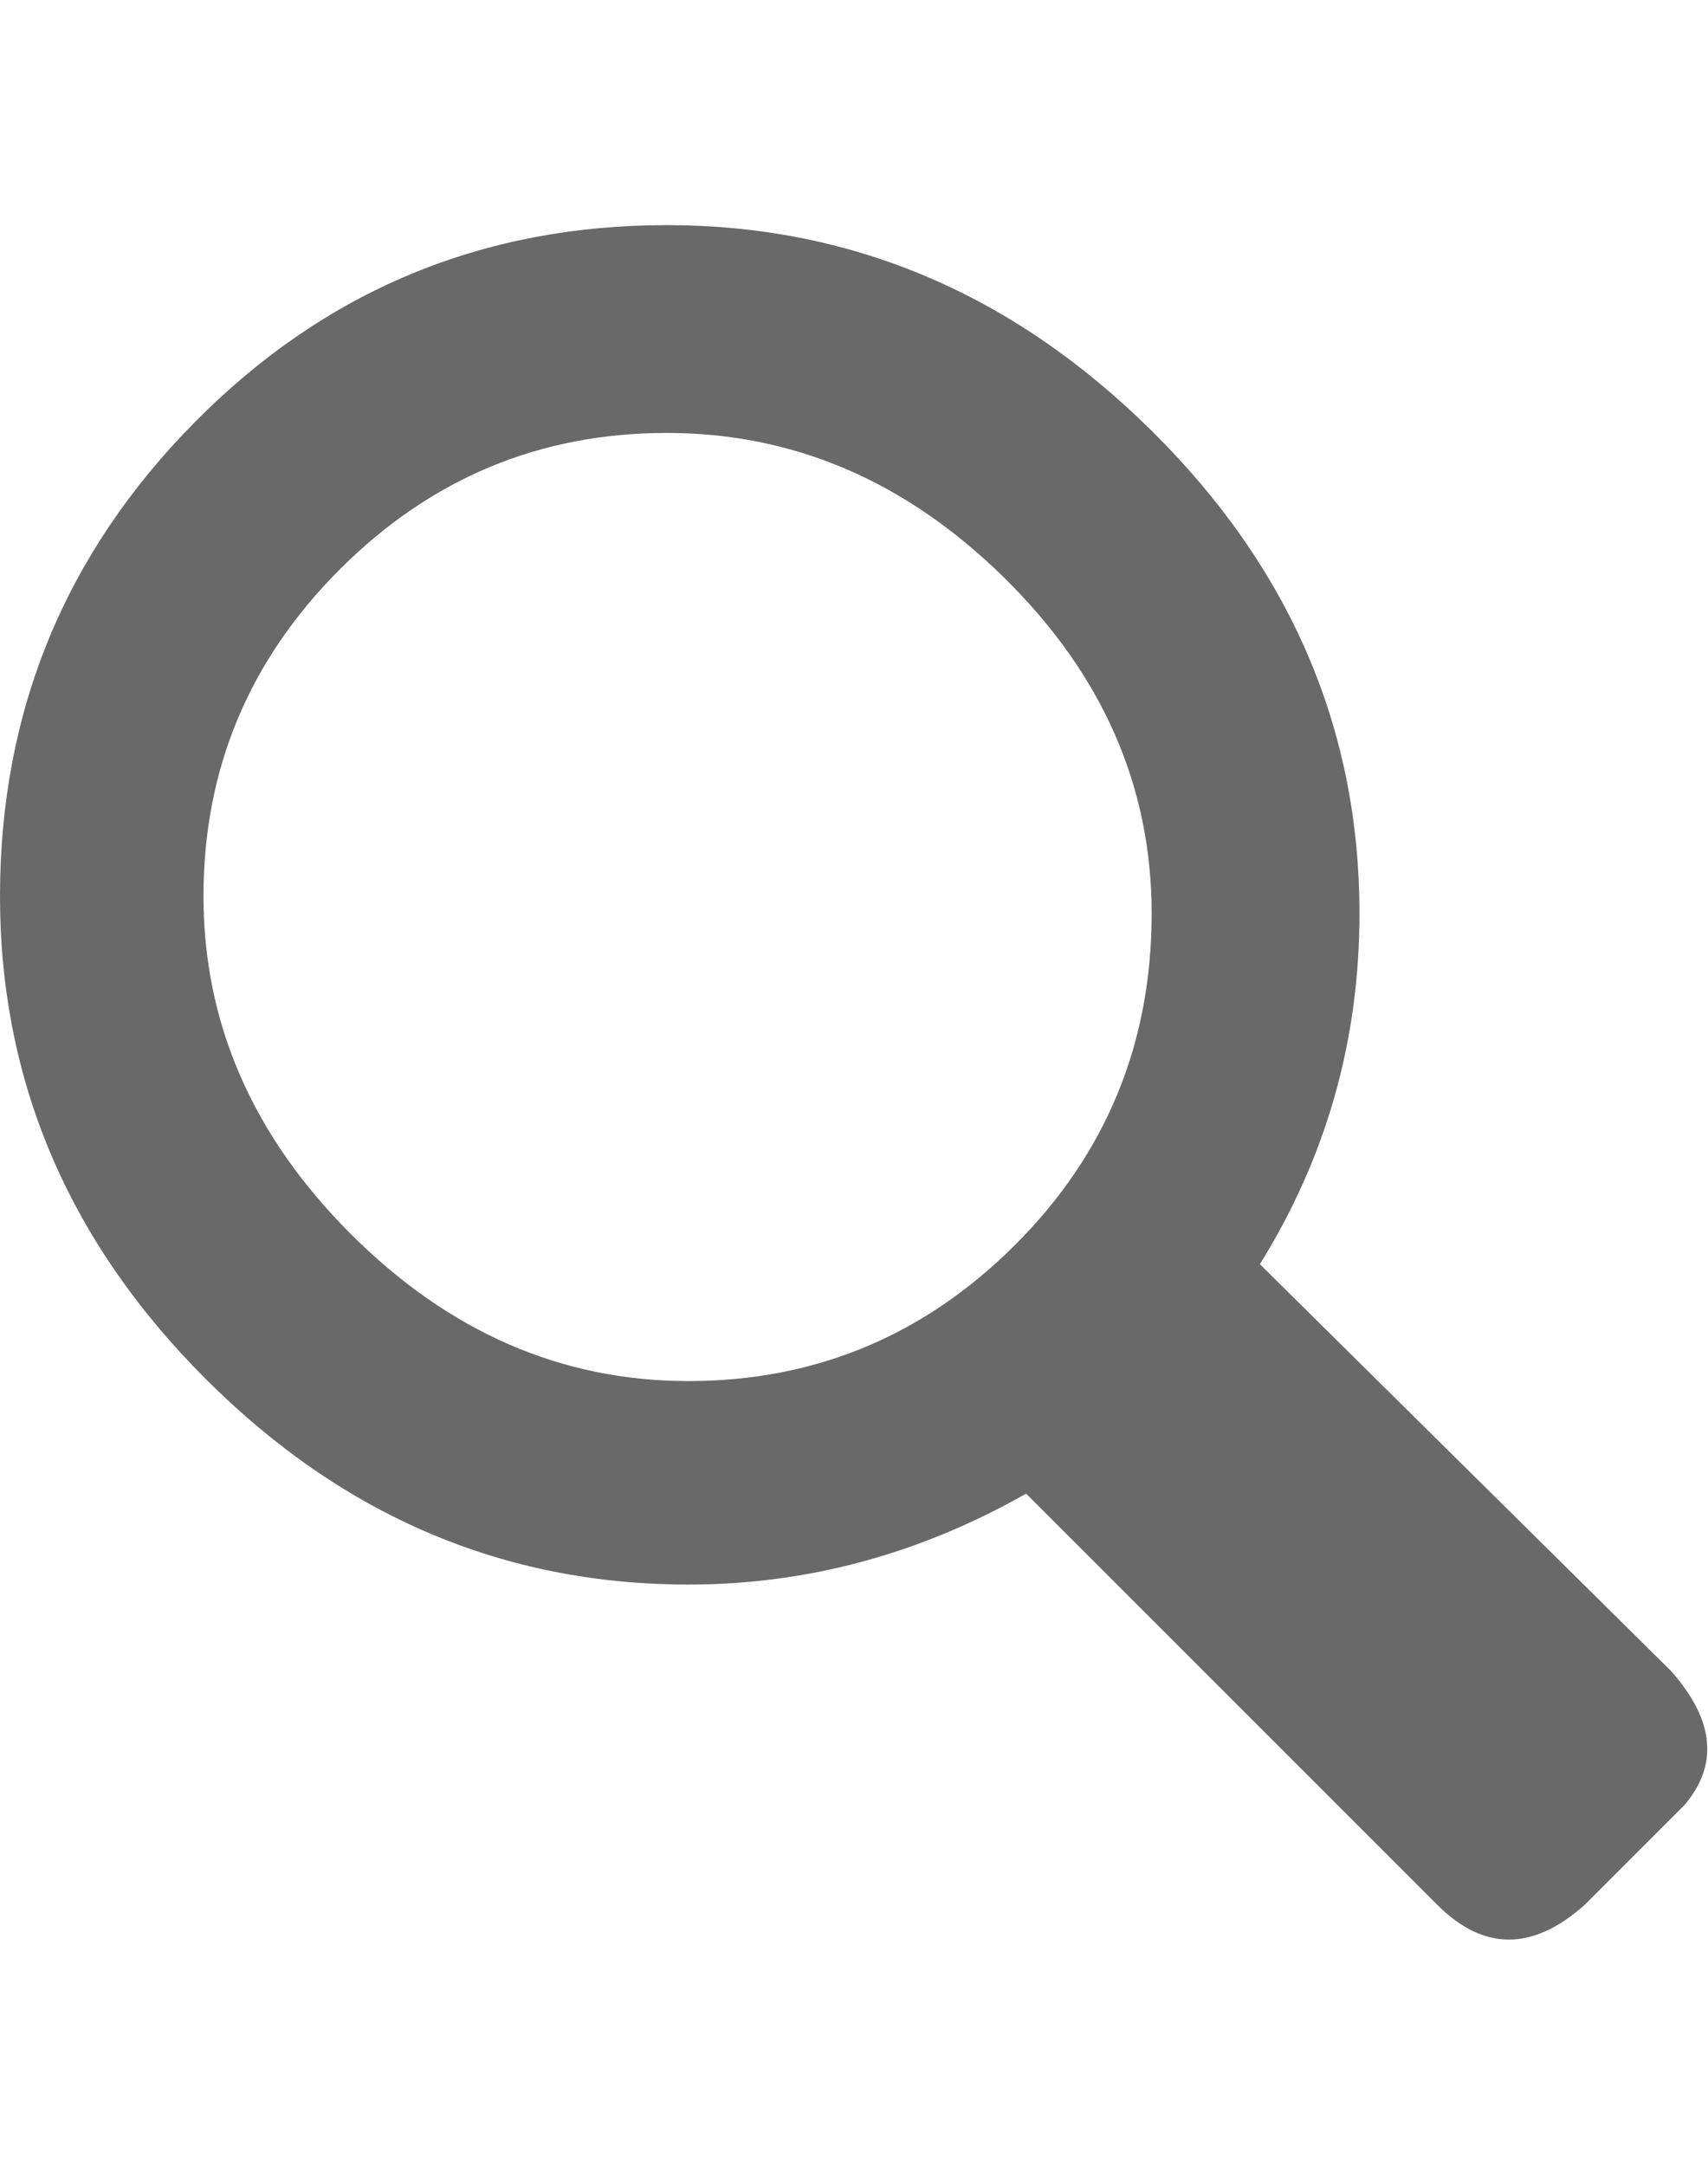
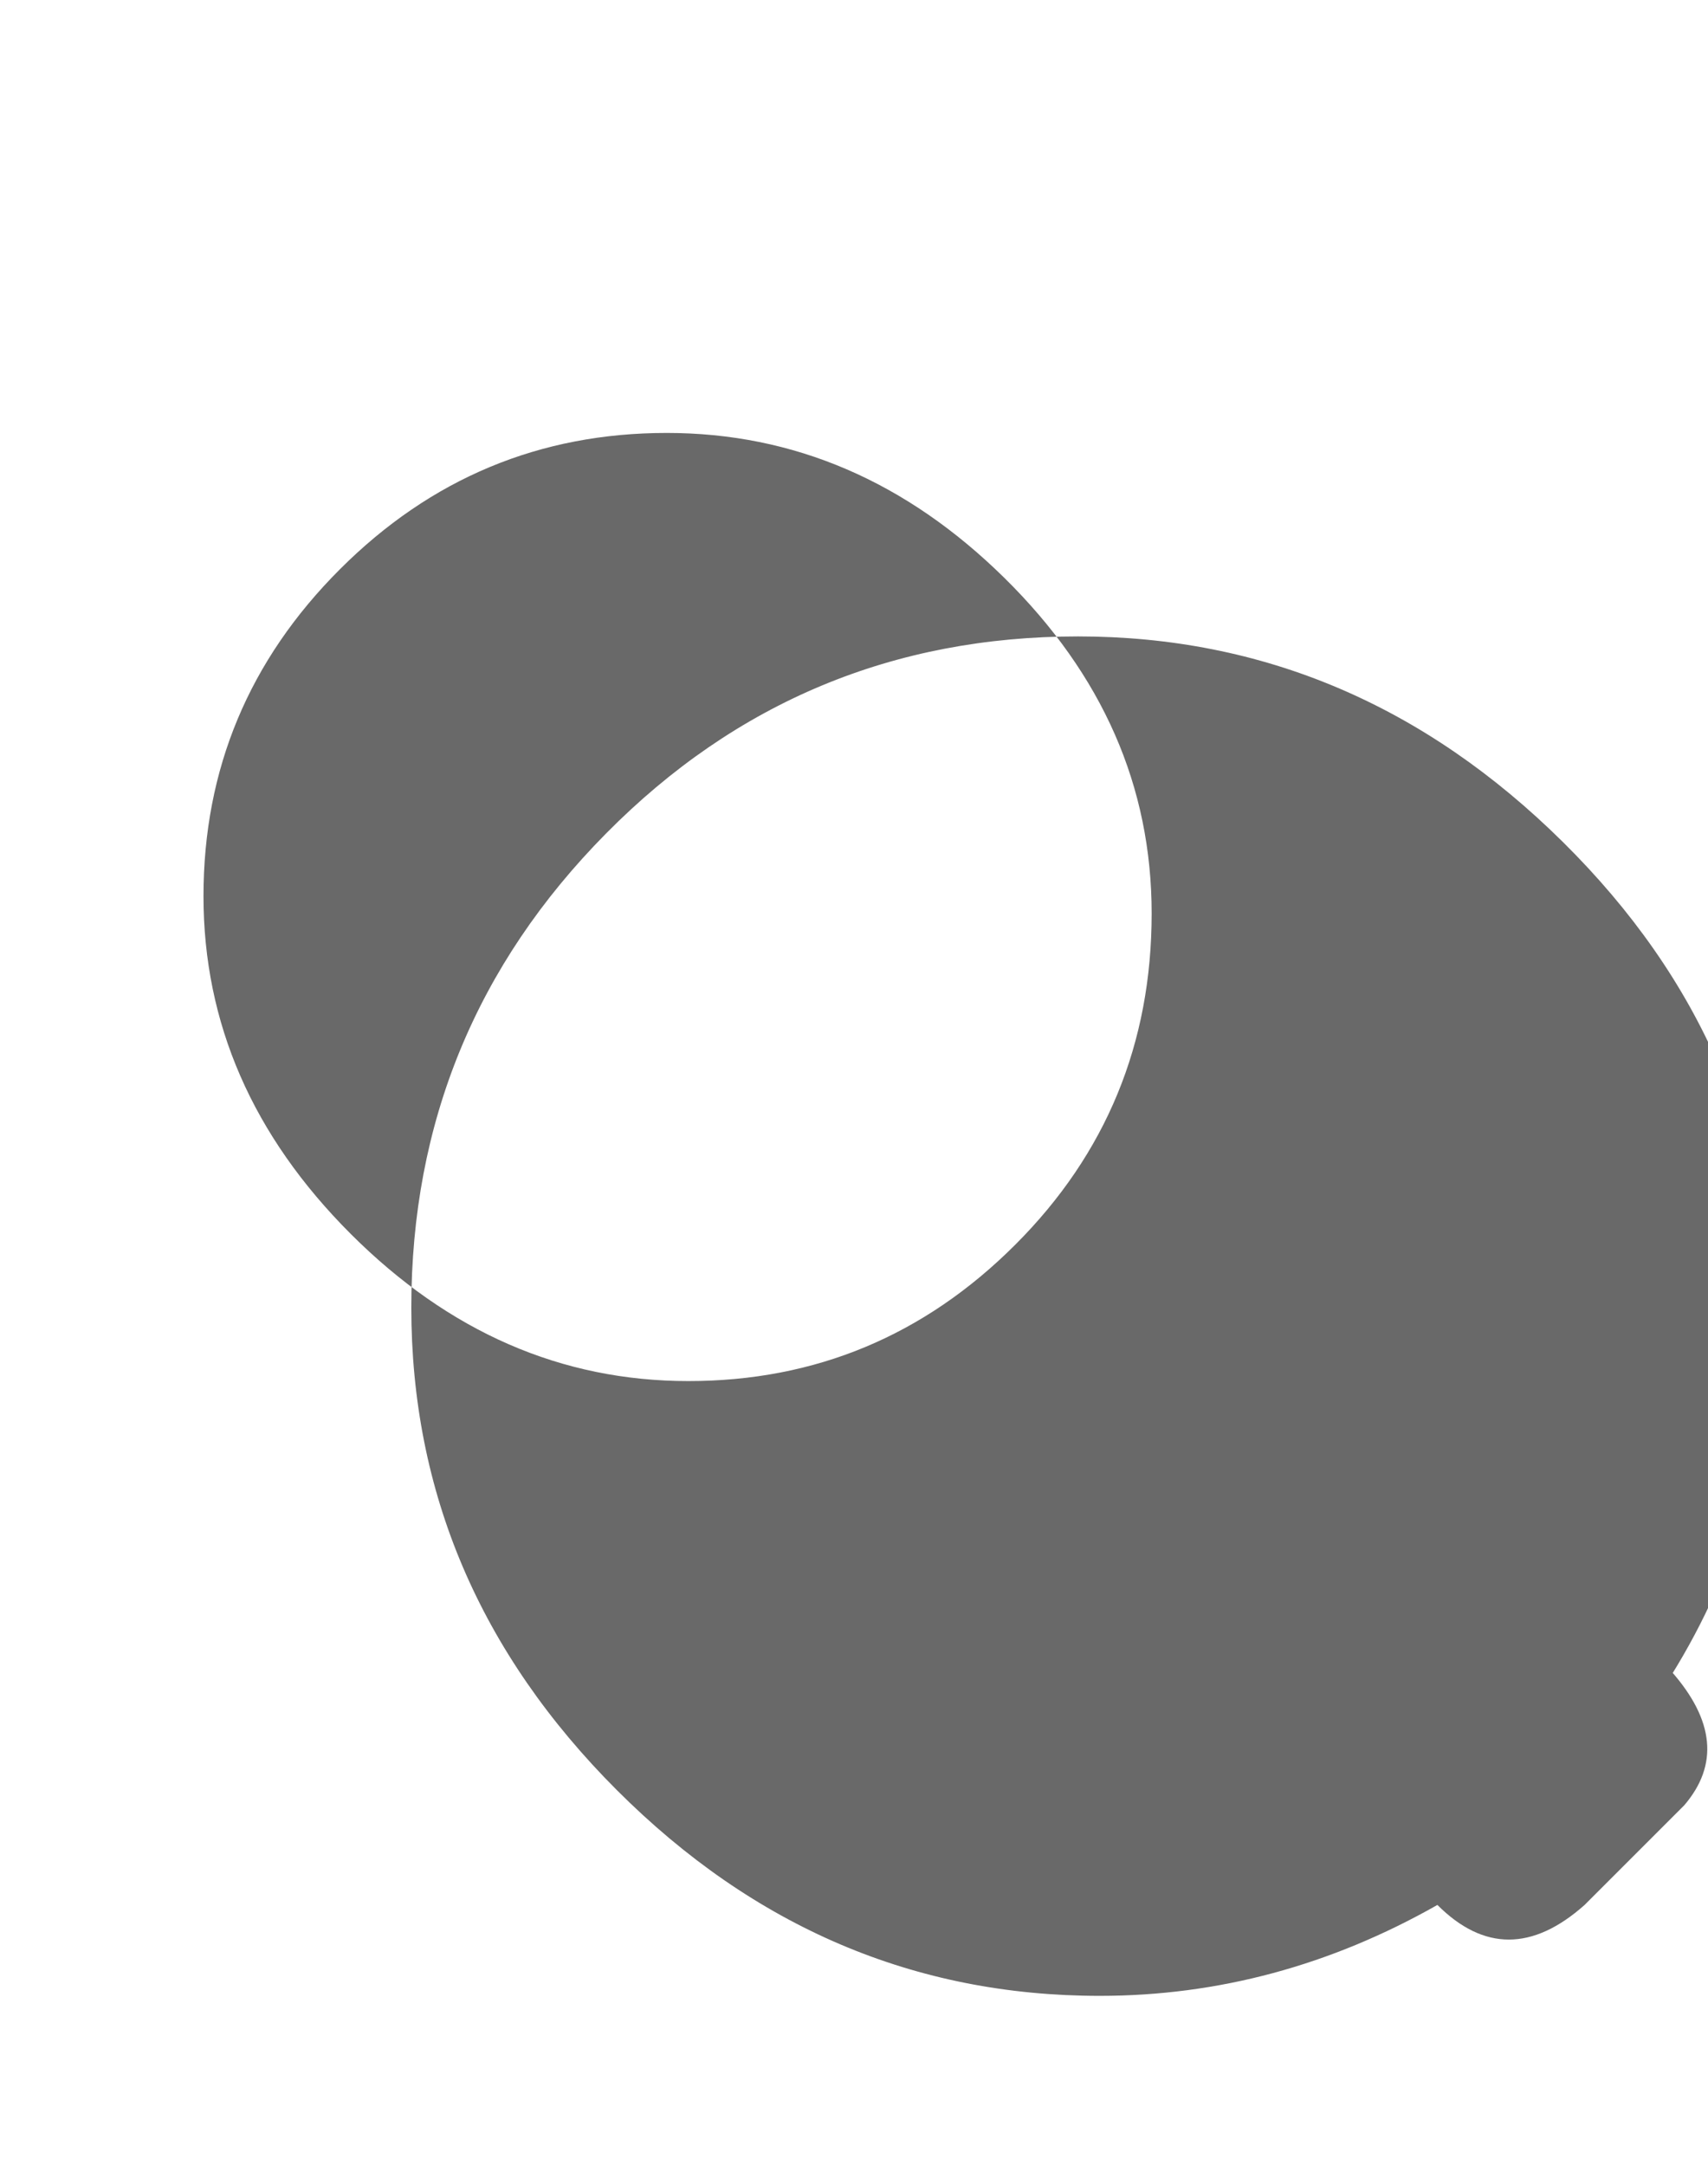
<svg xmlns="http://www.w3.org/2000/svg" height="1000" width="789">
-   <path fill="rgb(105,105,105)" d="M772 772q30 34 6 62l-46 46q-36 32 -68 0l-190 -190q-74 42 -156 42 -128 0 -223 -95t-95 -223 90 -219 218 -91 224 95 96 223q0 88 -46 162zm-678 -358q0 88 68 156t156 68 151 -63 63 -153q0 -88 -68 -155t-156 -67 -151 63 -63 151z" />
+   <path fill="rgb(105,105,105)" d="M772 772q30 34 6 62l-46 46q-36 32 -68 0q-74 42 -156 42 -128 0 -223 -95t-95 -223 90 -219 218 -91 224 95 96 223q0 88 -46 162zm-678 -358q0 88 68 156t156 68 151 -63 63 -153q0 -88 -68 -155t-156 -67 -151 63 -63 151z" />
</svg>